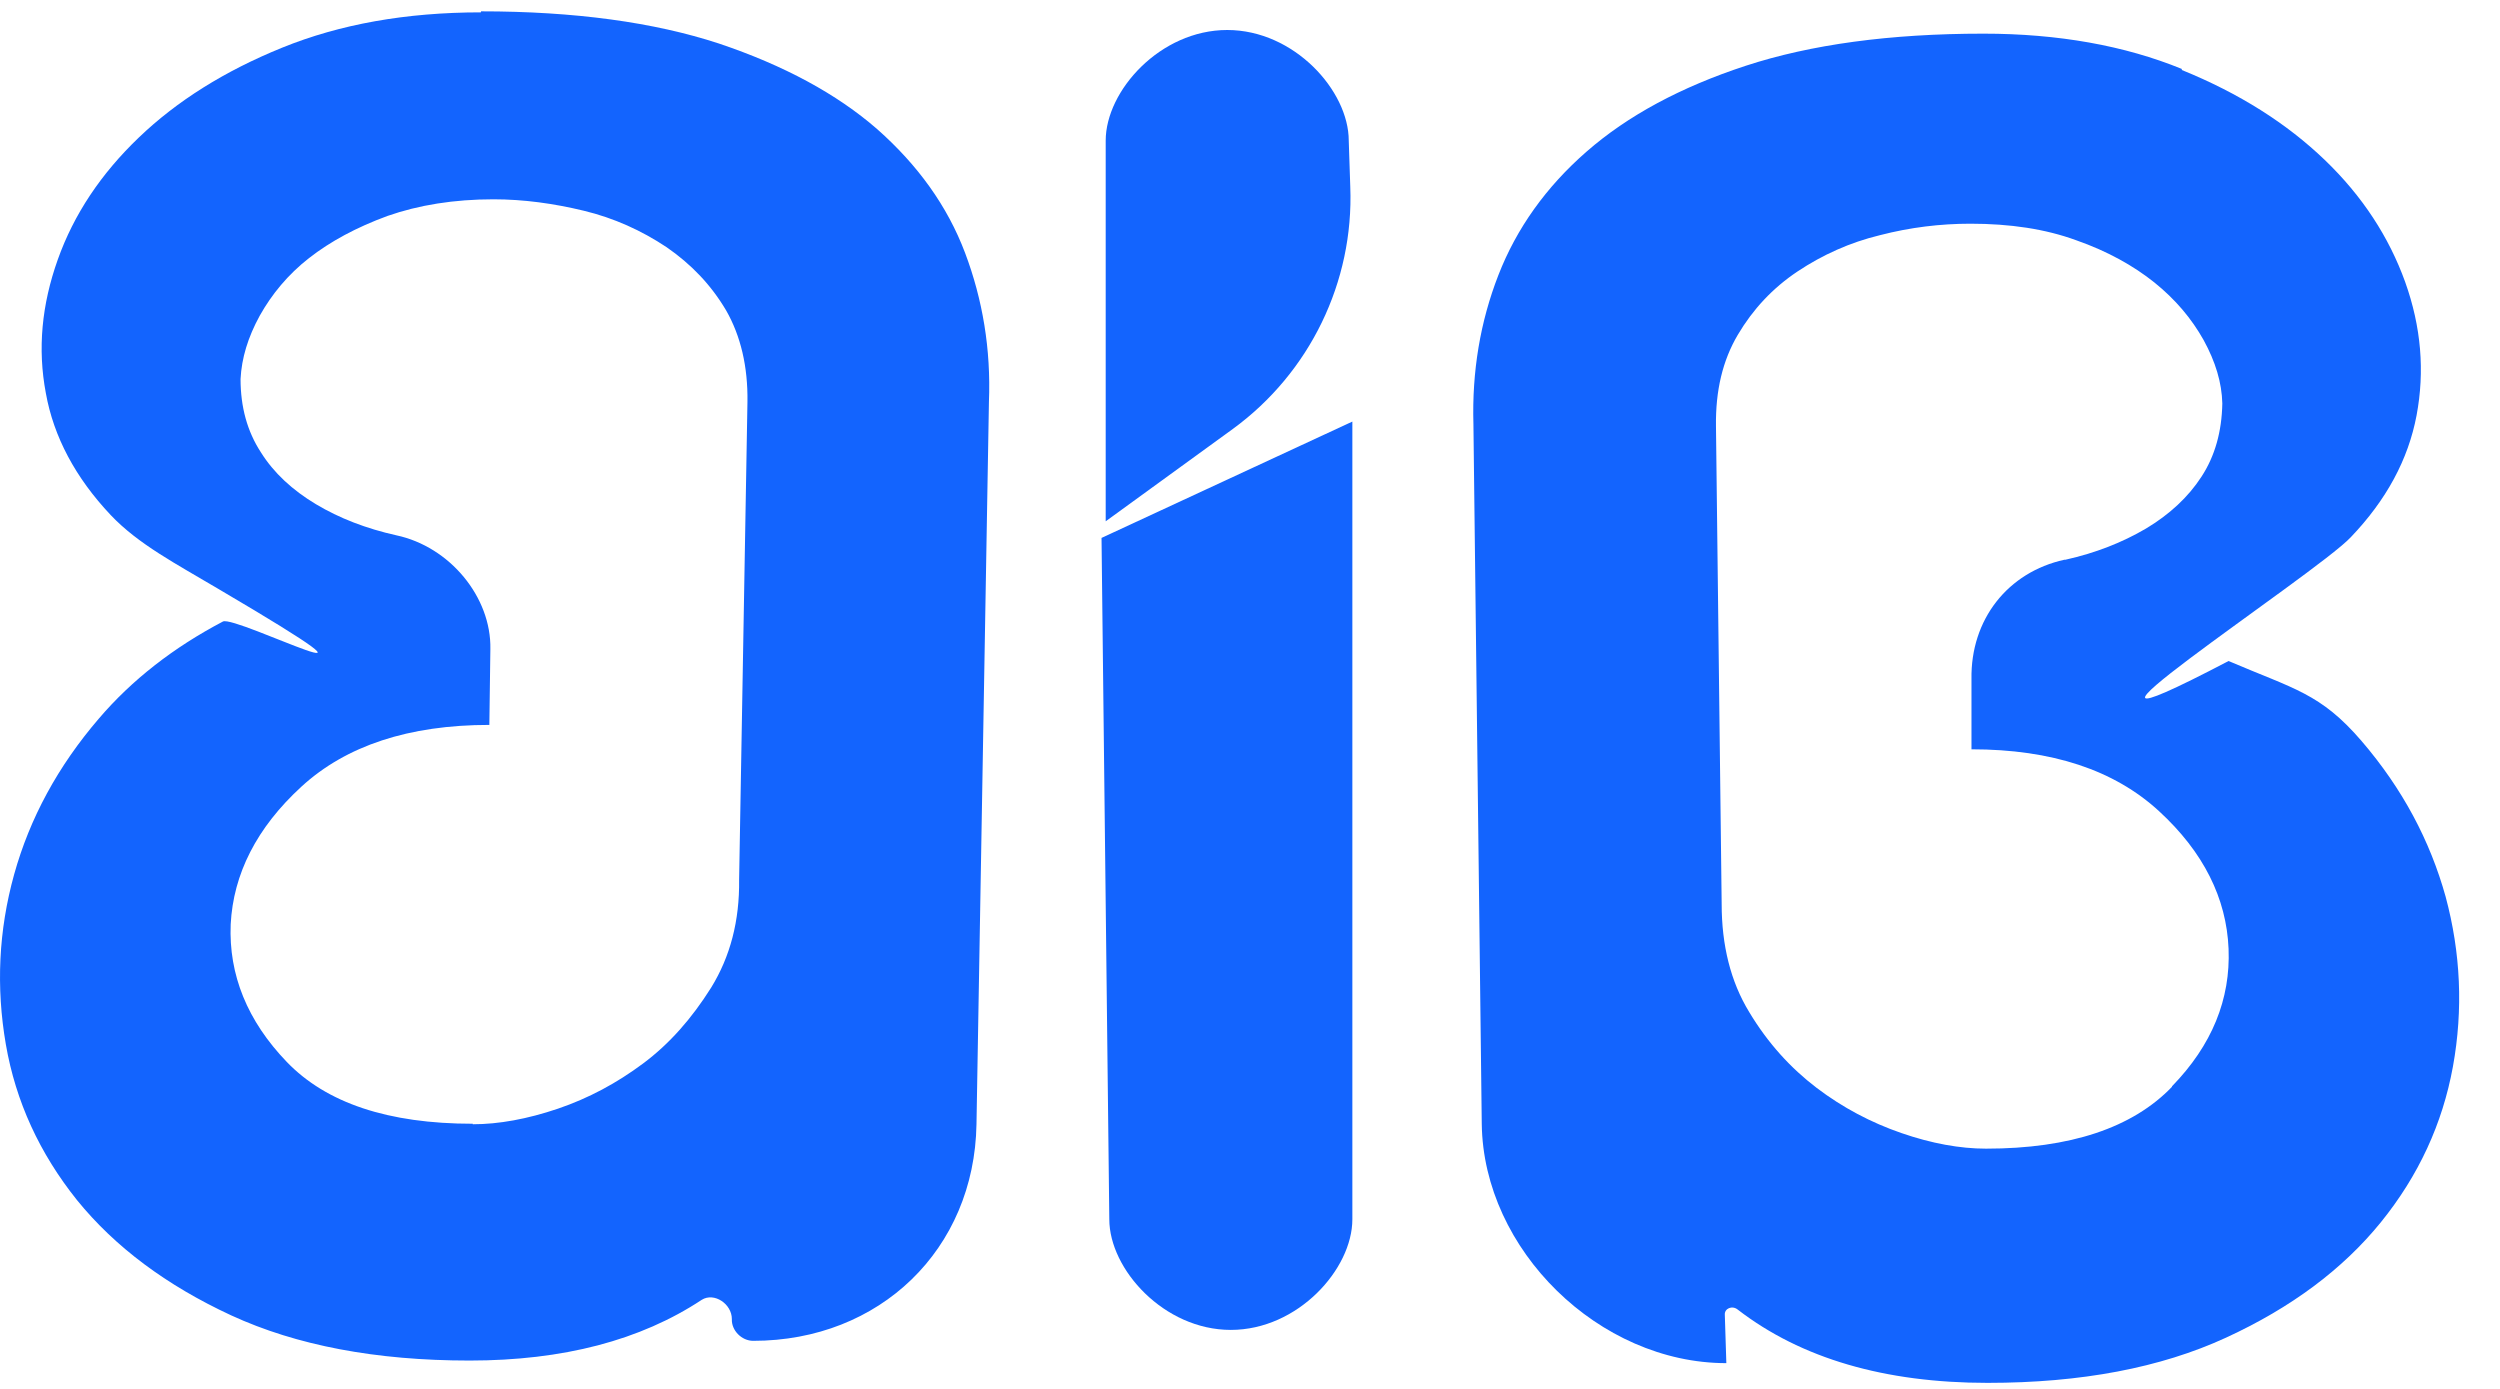
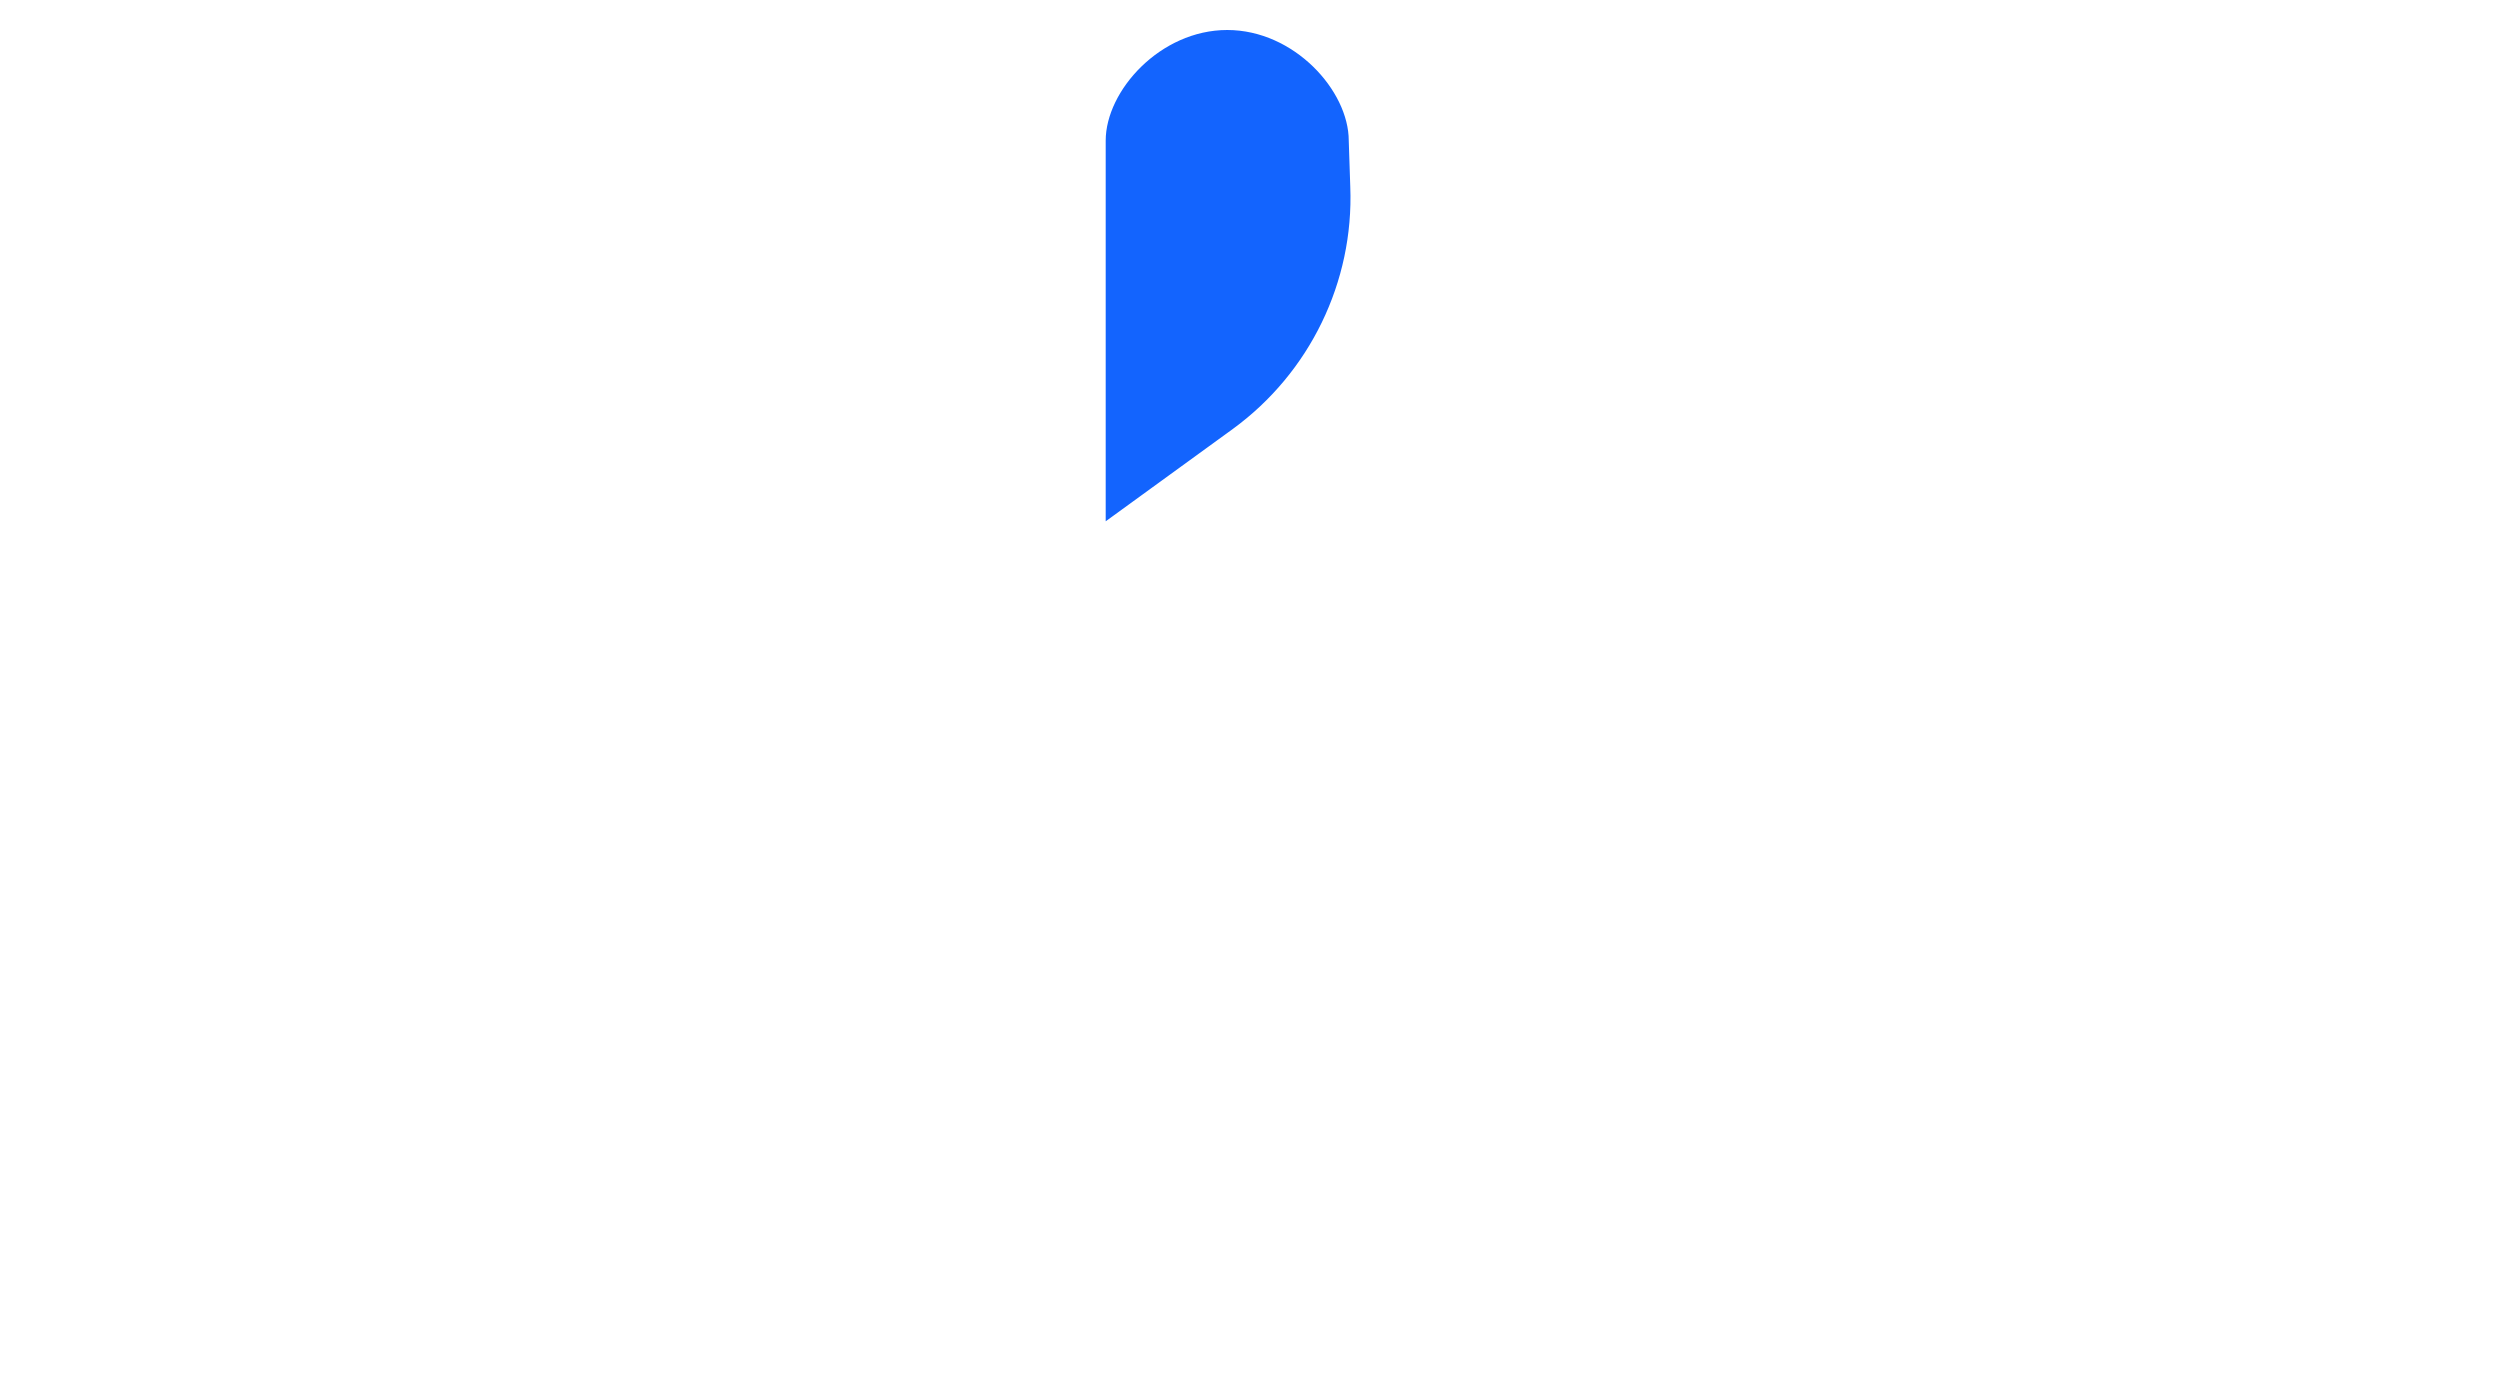
<svg xmlns="http://www.w3.org/2000/svg" width="54" height="30" viewBox="0 0 54 30" fill="none">
-   <path d="M47.127 1.512C48.372 2.017 49.393 2.667 50.212 3.452C51.031 4.238 51.603 5.124 51.951 6.089C52.299 7.065 52.377 8.018 52.198 8.972C52.018 9.925 51.547 10.8 50.773 11.608C50.01 12.415 43.145 16.891 48.137 14.278C49.55 14.883 50.122 14.973 51.009 16.005C51.895 17.037 52.489 18.159 52.826 19.37C53.151 20.582 53.207 21.805 52.983 23.039C52.758 24.273 52.242 25.394 51.424 26.404C50.605 27.413 49.494 28.244 48.081 28.894C46.667 29.545 44.951 29.87 42.932 29.87C40.711 29.87 38.905 29.343 37.536 28.288C37.413 28.188 37.244 28.266 37.256 28.401L37.289 29.444C34.541 29.444 32.039 26.998 32.006 24.273L31.826 9.162C31.793 8.029 31.972 6.952 32.365 5.943C32.757 4.933 33.397 4.036 34.272 3.273C35.158 2.499 36.302 1.882 37.704 1.422C39.107 0.962 40.823 0.727 42.842 0.727C44.457 0.727 45.893 0.985 47.127 1.489V1.512ZM46.914 23.465C47.778 22.579 48.182 21.58 48.137 20.492C48.092 19.404 47.598 18.406 46.634 17.52C45.669 16.633 44.323 16.185 42.584 16.185V14.67C42.562 13.38 43.369 12.359 44.592 12.09H44.614C45.265 11.944 45.837 11.72 46.353 11.417C46.858 11.114 47.262 10.744 47.553 10.295C47.845 9.847 47.991 9.319 48.002 8.714C47.991 8.265 47.856 7.816 47.598 7.345C47.34 6.885 46.993 6.47 46.533 6.1C46.084 5.741 45.523 5.427 44.85 5.191C44.177 4.944 43.414 4.832 42.562 4.832C41.911 4.832 41.26 4.911 40.61 5.079C39.959 5.236 39.365 5.505 38.826 5.864C38.288 6.223 37.861 6.683 37.536 7.233C37.211 7.783 37.054 8.433 37.065 9.207L37.188 19.527C37.188 20.414 37.379 21.199 37.783 21.861C38.187 22.534 38.68 23.072 39.241 23.499C39.802 23.925 40.419 24.25 41.07 24.474C41.72 24.699 42.337 24.811 42.898 24.811C44.715 24.811 46.062 24.362 46.914 23.476V23.465Z" fill="#1364FE" />
-   <path d="M10.39 0.245C12.409 0.245 14.126 0.48 15.528 0.94C16.93 1.411 18.074 2.028 18.949 2.791C19.824 3.565 20.464 4.451 20.845 5.461C21.226 6.47 21.406 7.547 21.361 8.68L21.092 24.284C21.047 26.988 19.005 28.962 16.268 28.962C16.021 28.962 15.797 28.738 15.808 28.491C15.808 28.166 15.427 27.908 15.158 28.076C13.834 28.951 12.162 29.388 10.143 29.388C8.124 29.388 6.408 29.063 4.994 28.412C3.592 27.762 2.482 26.932 1.663 25.922C0.855 24.912 0.339 23.791 0.126 22.557C-0.087 21.323 -0.031 20.1 0.305 18.889C0.642 17.677 1.248 16.555 2.134 15.523C2.852 14.682 3.749 13.986 4.815 13.425C5.084 13.28 9.347 15.445 4.714 12.719C3.805 12.18 2.986 11.754 2.392 11.126C1.629 10.318 1.158 9.432 0.99 8.49C0.81 7.536 0.9 6.583 1.248 5.607C1.595 4.631 2.179 3.756 2.998 2.971C3.817 2.185 4.849 1.535 6.094 1.03C7.339 0.525 8.764 0.267 10.39 0.267V0.245ZM10.211 24.284C10.771 24.284 11.389 24.172 12.05 23.948C12.712 23.723 13.318 23.398 13.89 22.972C14.462 22.546 14.944 21.996 15.36 21.334C15.775 20.661 15.976 19.887 15.965 19.001L16.145 8.68C16.156 7.918 15.999 7.256 15.685 6.706C15.36 6.156 14.933 5.708 14.395 5.337C13.856 4.979 13.262 4.709 12.611 4.552C11.961 4.395 11.31 4.305 10.659 4.305C9.807 4.305 9.044 4.429 8.371 4.664C7.698 4.911 7.137 5.214 6.677 5.573C6.217 5.932 5.869 6.358 5.611 6.818C5.353 7.289 5.219 7.738 5.196 8.187C5.196 8.793 5.342 9.32 5.634 9.768C5.914 10.217 6.318 10.587 6.823 10.89C7.328 11.193 7.911 11.418 8.562 11.563C9.717 11.81 10.614 12.898 10.592 14.02L10.57 15.658C8.831 15.658 7.473 16.107 6.509 16.993C5.544 17.879 5.039 18.877 4.983 19.965C4.938 21.053 5.342 22.052 6.195 22.938C7.047 23.824 8.382 24.273 10.211 24.273V24.284Z" fill="#1364FE" />
-   <path d="M29.211 9.106V26.337C29.211 27.414 28.033 28.726 26.586 28.726C25.139 28.726 23.961 27.414 23.961 26.337L23.793 11.619L29.211 9.106Z" fill="#1364FE" />
  <path d="M23.883 11.249V3.038C23.883 1.961 25.061 0.648 26.508 0.648C27.955 0.648 29.133 1.961 29.133 3.038L29.166 4.036C29.245 6.089 28.291 8.052 26.631 9.264L23.883 11.26V11.249Z" fill="#1364FE" />
</svg>